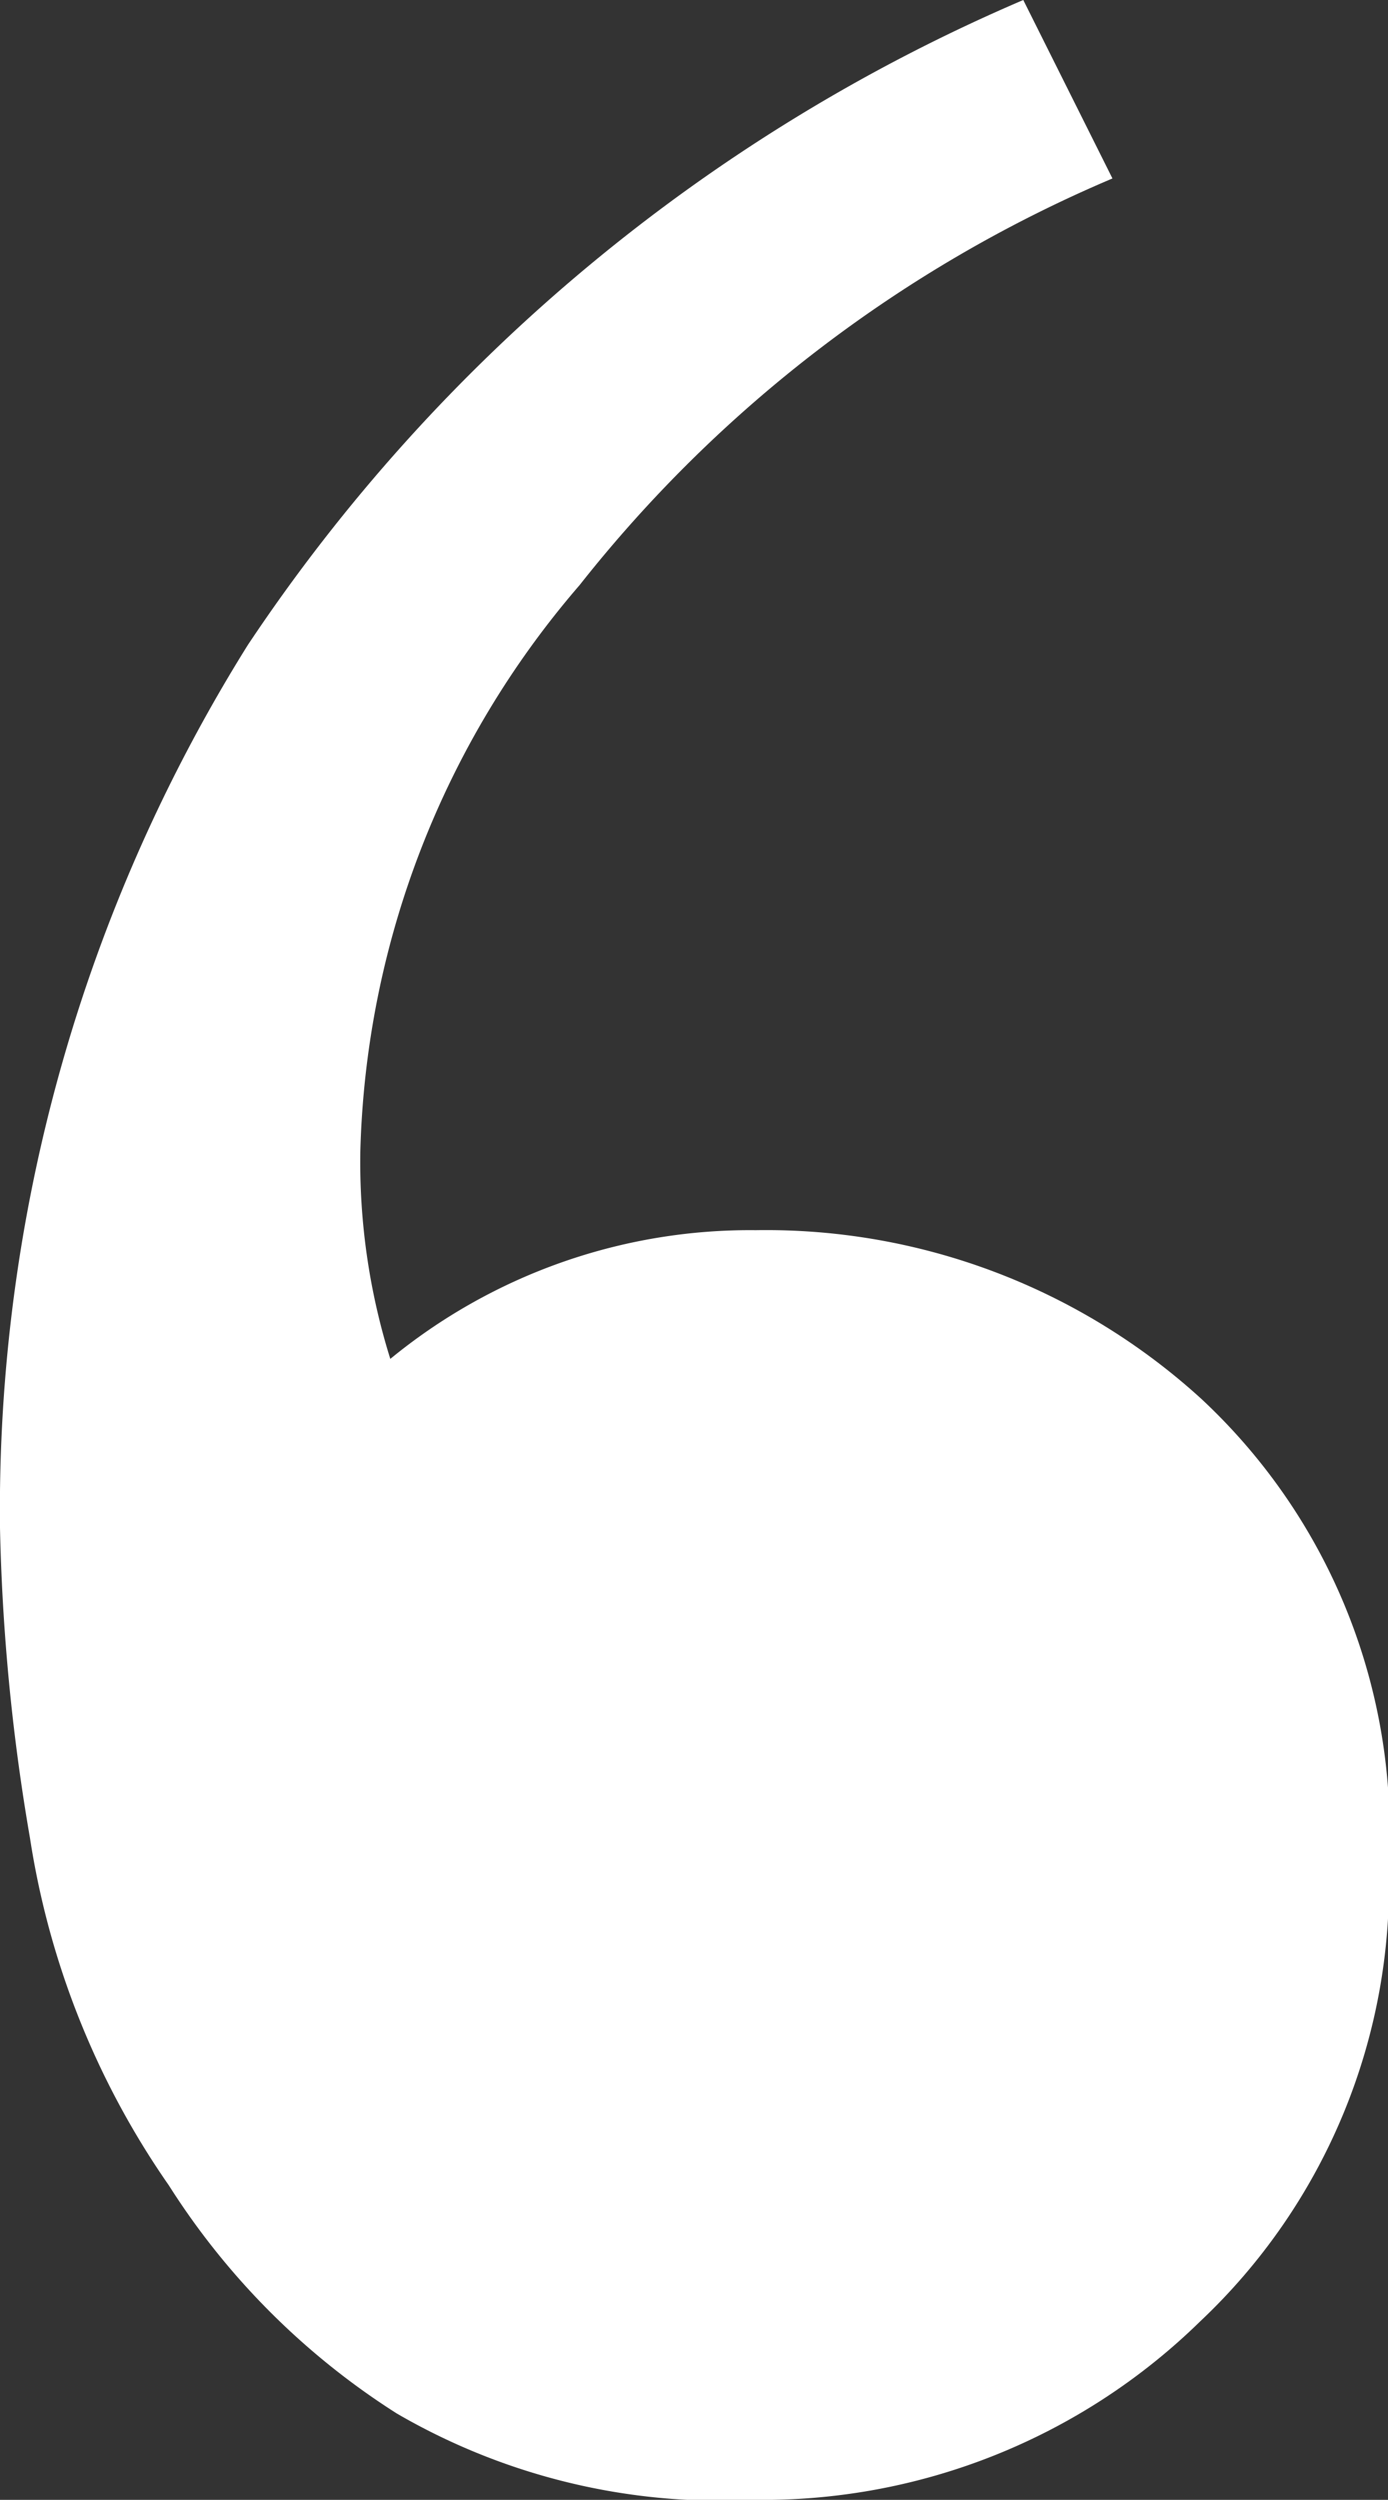
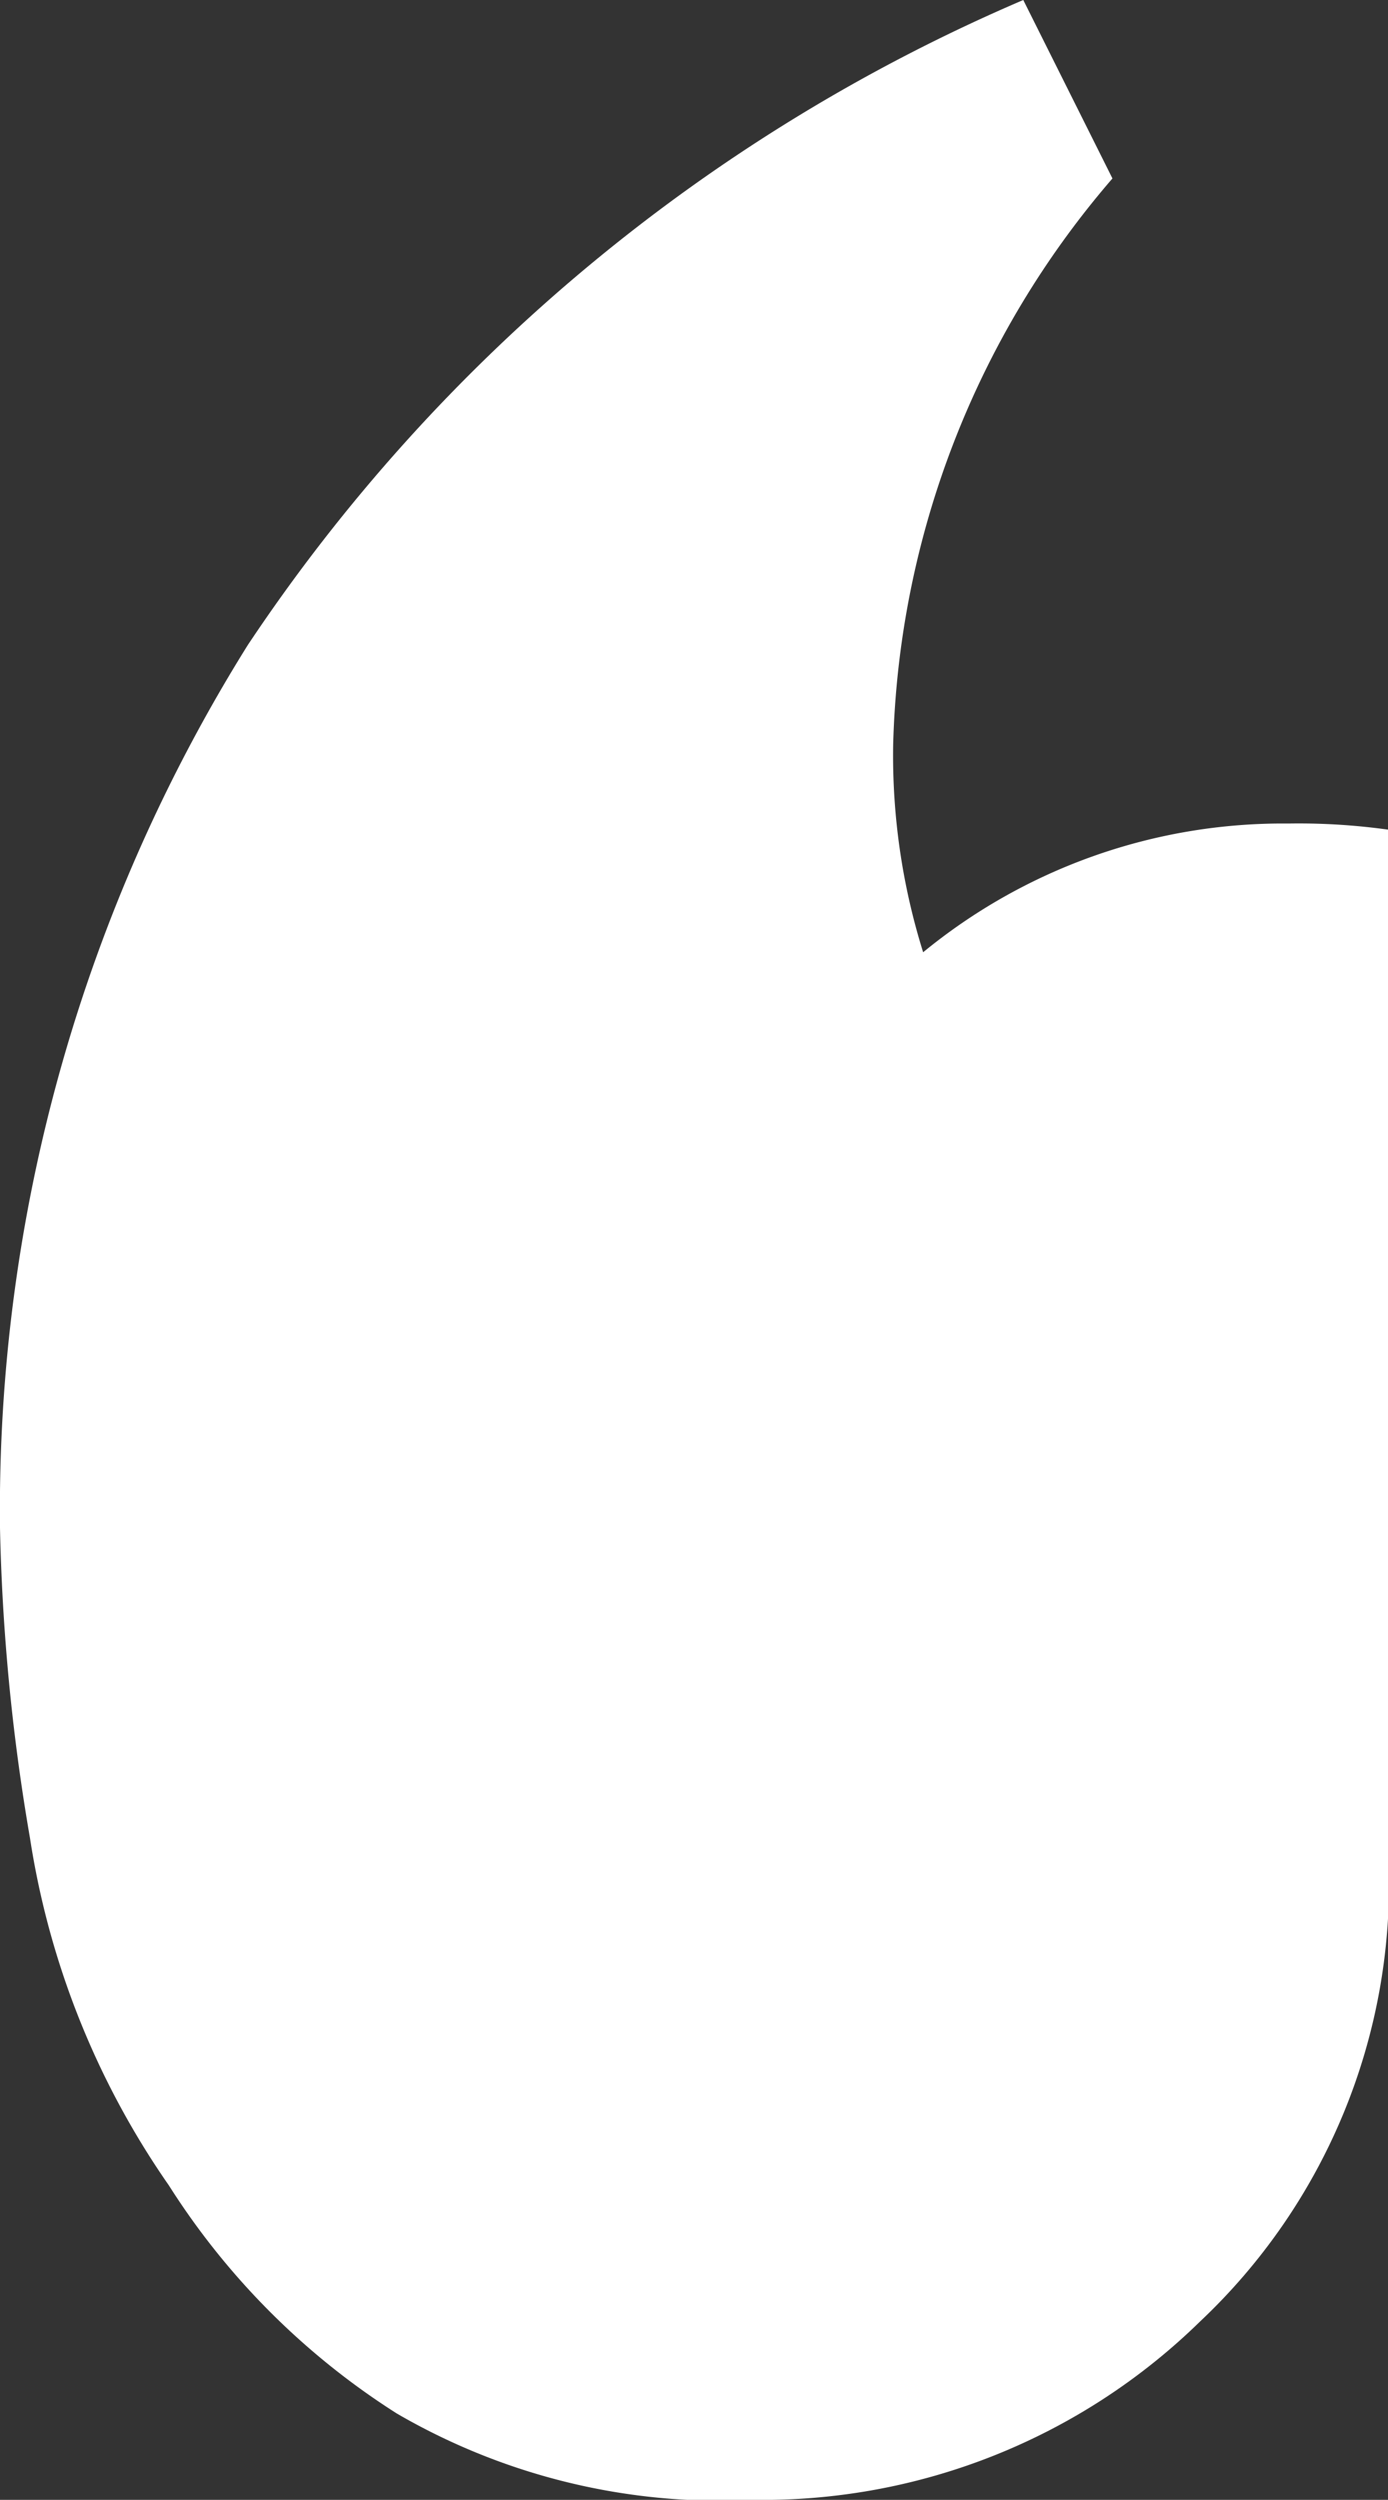
<svg xmlns="http://www.w3.org/2000/svg" viewBox="0 0 18.99 34.18">
  <rect x="0" y="0" width="18.99" height="34.18" fill="#333333" stroke="none" />
  <defs>
    <style>.cls-1{fill:#fff;}</style>
  </defs>
  <g id="Layer_2" data-name="Layer 2">
    <g id="Calque_1" data-name="Calque 1">
-       <path class="cls-1" d="M10.31,34.18A8.81,8.81,0,0,1,5.43,33a10.1,10.1,0,0,1-3.12-3.12,11.31,11.31,0,0,1-1.9-4.75A28.26,28.26,0,0,1,0,20.89,22.3,22.3,0,0,1,3.39,8.82,24.16,24.16,0,0,1,14,0l1.22,2.44A18.45,18.45,0,0,0,7.93,8a12.33,12.33,0,0,0-3,7.74,9,9,0,0,0,.41,2.84,7.76,7.76,0,0,1,5-1.76,8.84,8.84,0,0,1,6.1,2.31A8.09,8.09,0,0,1,19,25.5a8.22,8.22,0,0,1-2.58,6.24A8.56,8.56,0,0,1,10.31,34.18Z" />
+       <path class="cls-1" d="M10.31,34.18A8.81,8.81,0,0,1,5.43,33a10.1,10.1,0,0,1-3.12-3.12,11.31,11.31,0,0,1-1.9-4.75A28.26,28.26,0,0,1,0,20.89,22.3,22.3,0,0,1,3.39,8.82,24.16,24.16,0,0,1,14,0l1.22,2.44a12.33,12.33,0,0,0-3,7.74,9,9,0,0,0,.41,2.84,7.76,7.76,0,0,1,5-1.76,8.84,8.84,0,0,1,6.1,2.31A8.09,8.09,0,0,1,19,25.5a8.22,8.22,0,0,1-2.58,6.24A8.56,8.56,0,0,1,10.31,34.18Z" />
    </g>
  </g>
</svg>